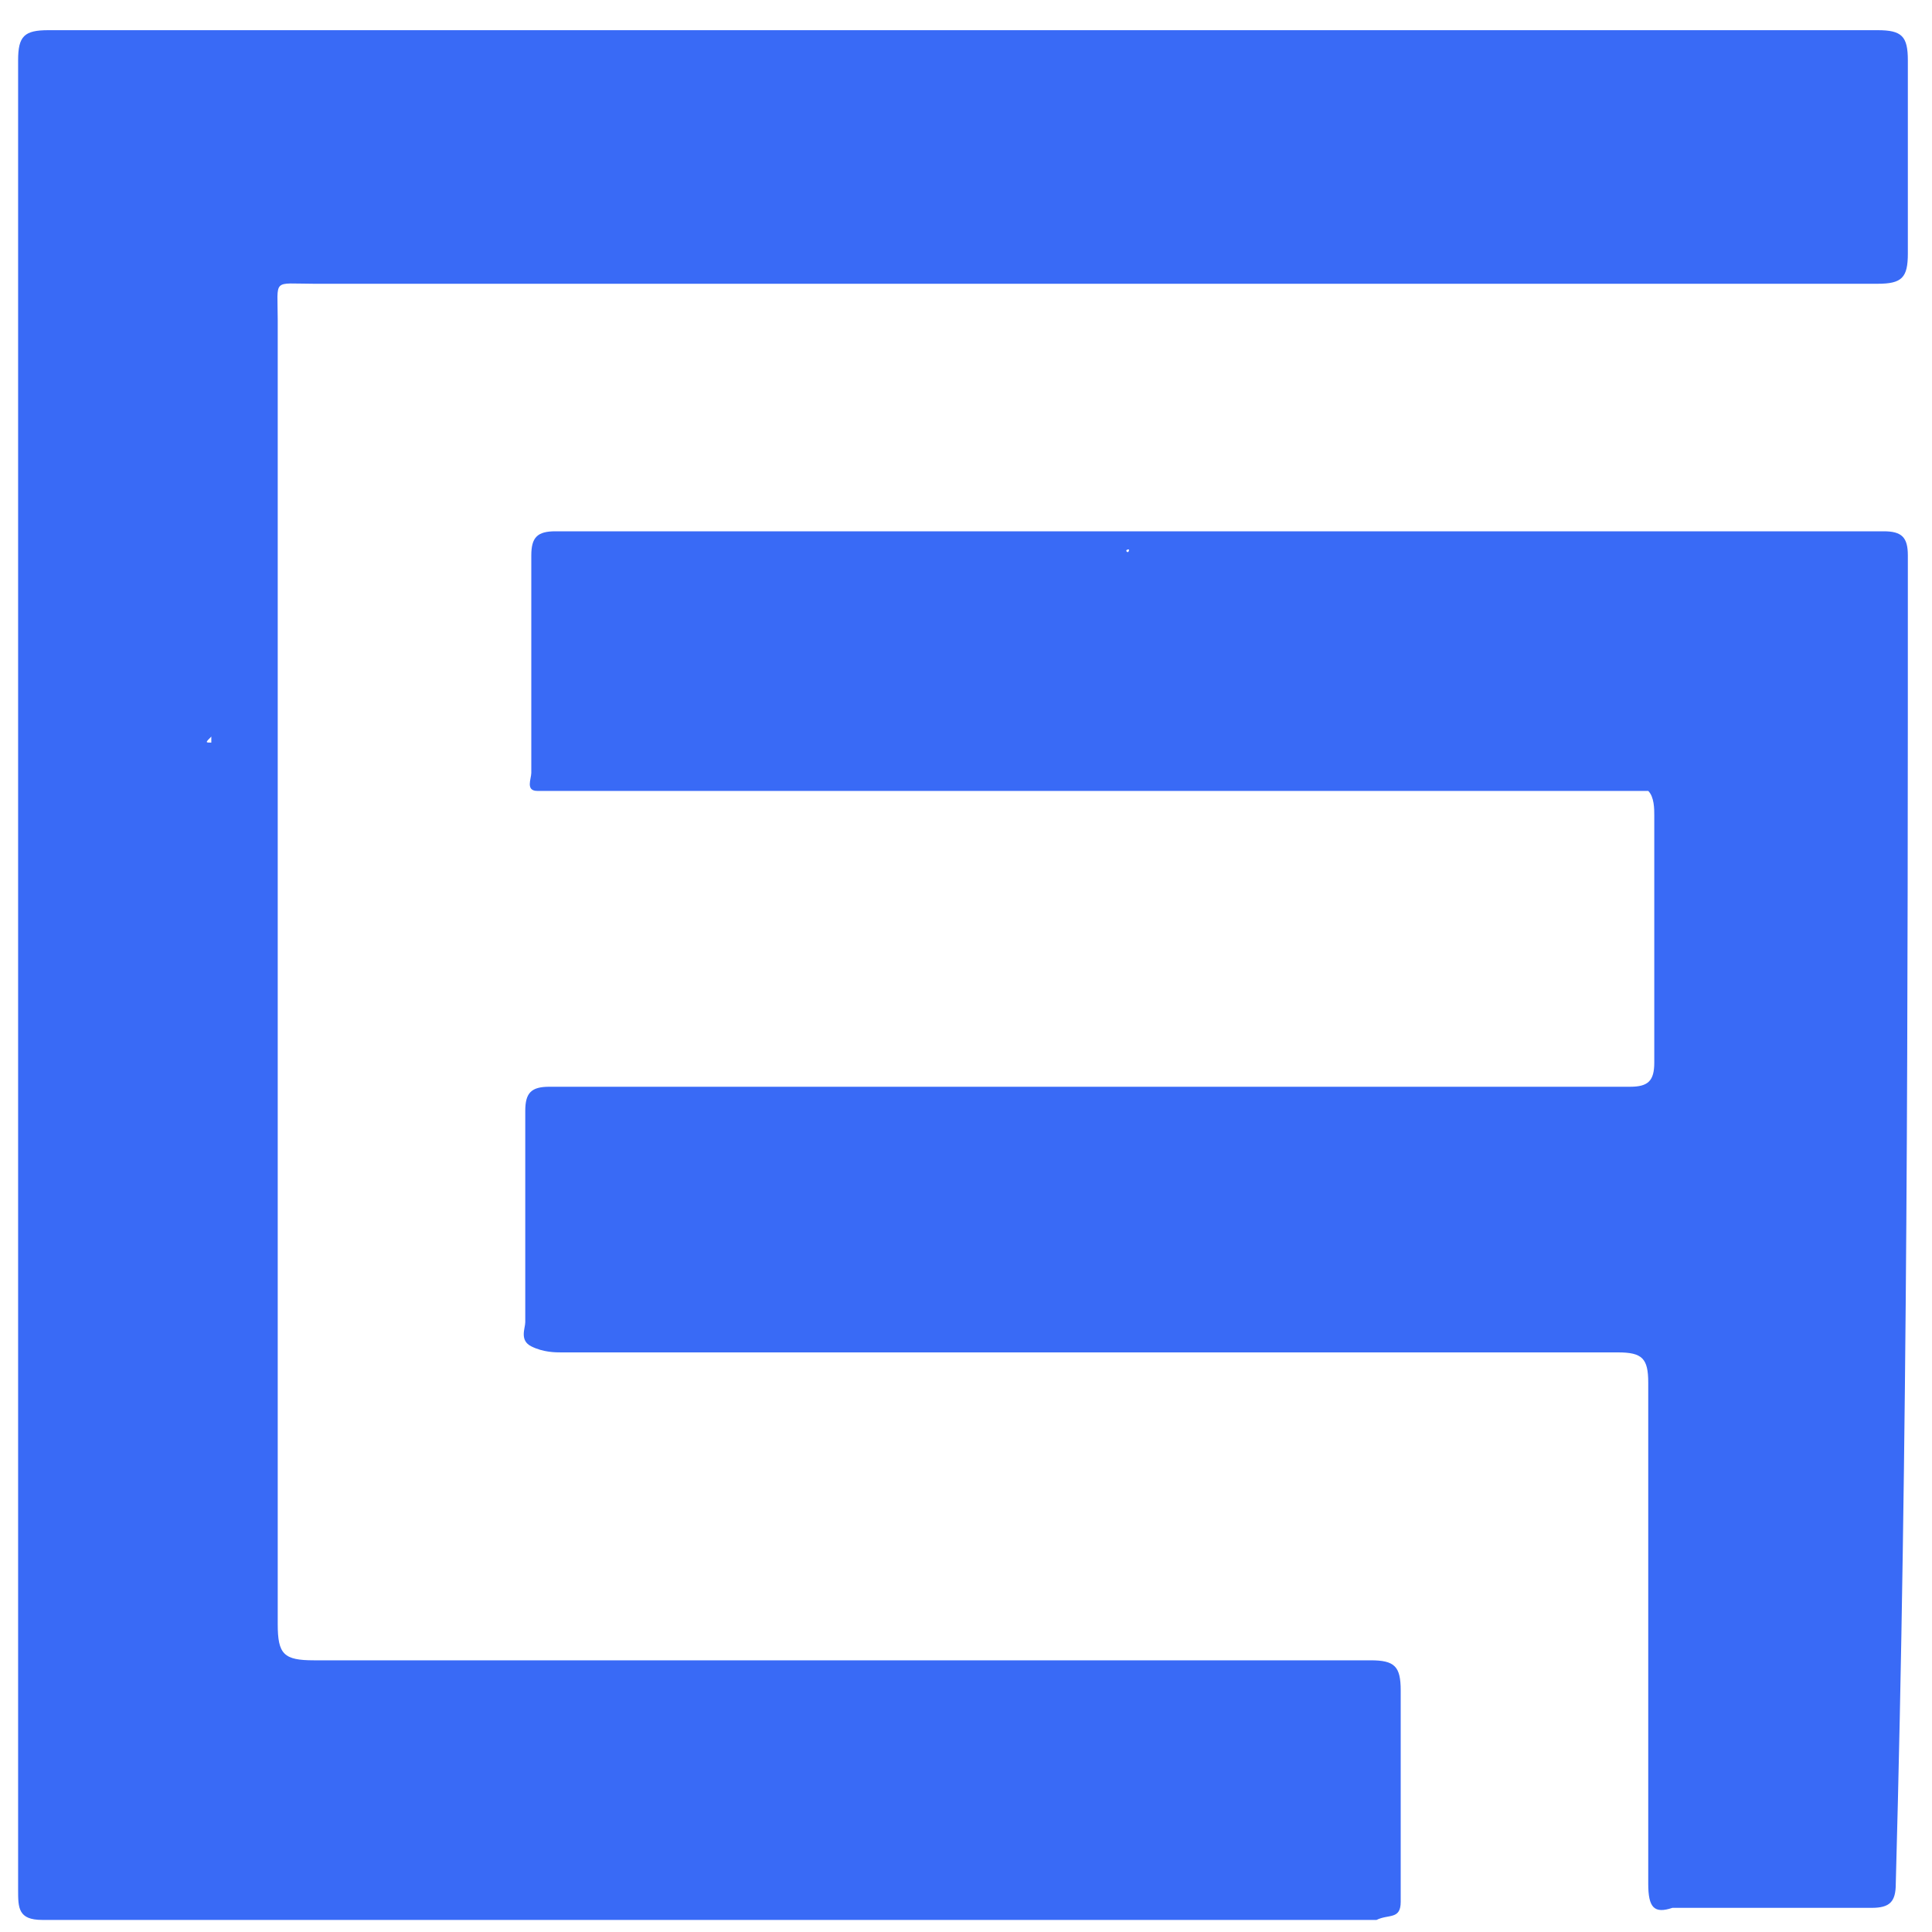
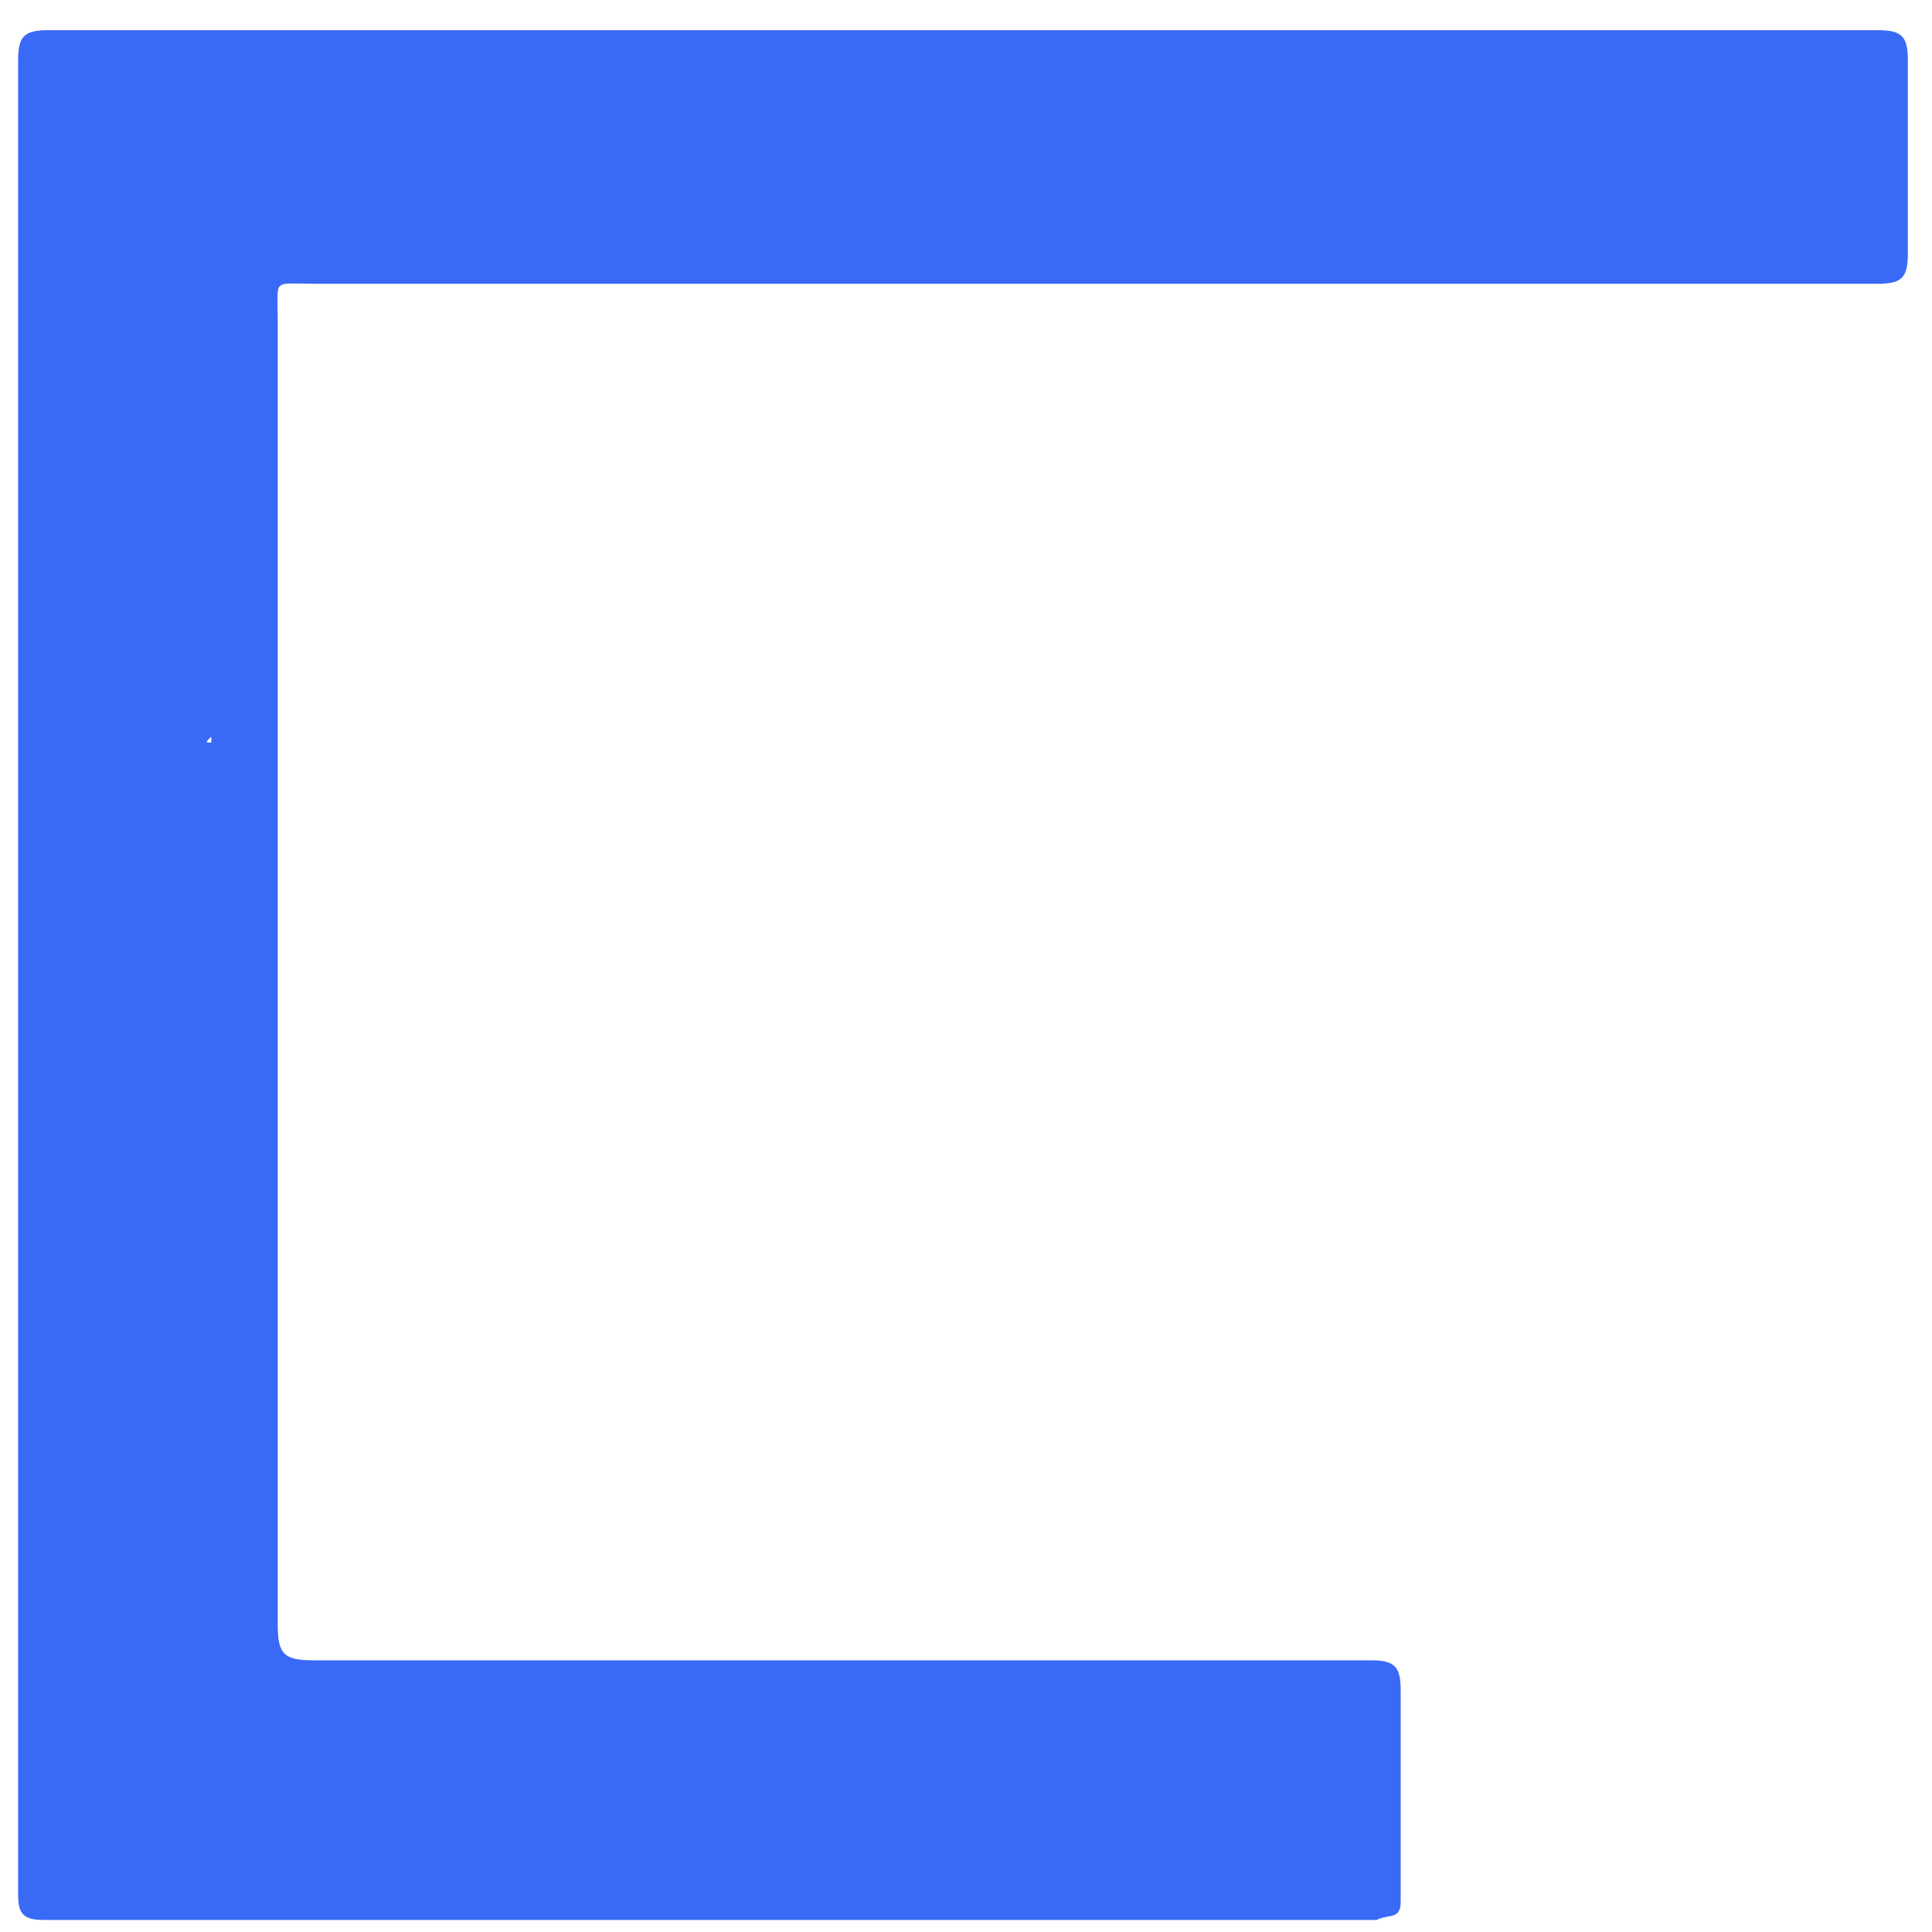
<svg xmlns="http://www.w3.org/2000/svg" version="1.1" id="Layer_1" x="0px" y="0px" viewBox="0 0 32 32" style="enable-background:new 0 0 32 32;" xml:space="preserve">
  <style type="text/css">
	.st0{fill:#B543FC;}
	.st1{fill:#FFFFFF;}
	.st2{fill-rule:evenodd;clip-rule:evenodd;fill:#F0B90B;}
	.st3{fill-rule:evenodd;clip-rule:evenodd;fill:#FFFFFF;}
	.st4{fill-rule:evenodd;clip-rule:evenodd;fill:#656DA8;}
	.st5{fill-rule:evenodd;clip-rule:evenodd;fill:#F3FBFF;}
	.st6{fill:#656DA8;}
	.st7{fill:none;}
	.st8{fill:#0B70FE;}
	.st9{fill:#00004F;}
	.st10{fill:#FCFCFC;}
	.st11{fill:#0079FE;}
	.st12{fill:#FEFEFE;}
	.st13{fill:#E7E7F1;}
	.st14{fill:#007AFE;}
	.st15{fill:#7DBAFE;}
	.st16{fill:#FE699E;}
	.st17{fill:#E7609A;}
	.st18{fill:#7CBAFE;}
	.st19{fill:#5F9FED;}
	.st20{fill:#56A1F6;}
	.st21{fill:#5999E8;}
	.st22{fill:#5B91DC;}
	.st23{fill:#FE4892;}
	.st24{fill:#E7428F;}
	.st25{fill:#FDFDFE;}
	.st26{fill:#95A0D8;}
	.st27{fill:#2B61D1;}
	.st28{fill:#0046CA;}
	.st29{fill-rule:evenodd;clip-rule:evenodd;fill:#F157B2;}
	.st30{fill:#ED1C24;}
	.st31{fill:#4258EA;}
	.st32{fill:#F6F6F6;}
	.st33{fill:url(#SVGID_1_);}
	.st34{fill:url(#SVGID_00000181804285552608475830000004011043661025804182_);}
	.st35{fill:#042850;}
	.st36{fill:#121122;}
	.st37{fill-rule:evenodd;clip-rule:evenodd;fill:#F2F4F8;}
	.st38{fill:#6665DD;}
	.st39{fill:#FF99A5;}
	.st40{fill:#FFE600;}
	.st41{fill-rule:evenodd;clip-rule:evenodd;fill:#B9C5ED;}
	.st42{fill:#B9C5ED;}
	.st43{fill:#E09C00;}
	.st44{fill:#9F99EE;}
	.st45{fill:#A06552;}
	.st46{fill:#84584B;}
	.st47{fill:#F4DBB3;}
	.st48{fill:#BAA48A;}
	.st49{fill:#4E3F3F;}
	.st50{fill:#E4646D;}
	.st51{fill:#4F4040;}
	.st52{fill:#5E5460;}
	.st53{fill:#5D5360;}
	.st54{fill:#504141;}
	.st55{fill:#FAFAFA;}
	.st56{fill:#505987;}
	.st57{fill:#396AF6;}
	.st58{fill:#F21616;}
	.st59{fill:#BF00A2;}
	.st60{fill:#620853;}
</style>
  <g>
-     <path class="st57" d="M31.6,9.2c0-0.3-0.1-0.4-0.4-0.4c-7.3,0-14.7,0-22,0c-0.3,0-0.4,0.1-0.4,0.4c0,1.2,0,2.4,0,3.6   c0,0.1-0.1,0.3,0.1,0.3c0,0,0,0,0,0c0,0,0,0,0,0c0.2,0,0.3,0,0.5,0c2.8,0,5.6,0,8.4,0c3.2,0,6.3,0,9.5,0l0,0   c0.1,0.1,0.1,0.3,0.1,0.4c0,1.4,0,2.7,0,4.1c0,0.3-0.1,0.4-0.4,0.4c-6,0-11.9,0-17.9,0c-0.3,0-0.4,0.1-0.4,0.4c0,1.2,0,2.3,0,3.5   c0,0.1-0.1,0.3,0.1,0.4l0,0c0.2,0.1,0.4,0.1,0.5,0.1c5.8,0,11.7,0,17.5,0c0.4,0,0.5,0.1,0.5,0.5c0,2.8,0,5.5,0,8.3   c0,0.4,0.1,0.5,0.4,0.4c1.1,0,2.2,0,3.3,0c0.3,0,0.4-0.1,0.4-0.4C31.6,23.9,31.6,16.6,31.6,9.2L31.6,9.2z M25.9,11.5   C25.9,11.5,25.8,11.5,25.9,11.5C25.8,11.5,25.8,11.5,25.9,11.5z M18.7,9.1C18.7,9.1,18.7,9.1,18.7,9.1C18.7,9.2,18.6,9.1,18.7,9.1   C18.6,9.1,18.7,9.1,18.7,9.1L18.7,9.1z M8.9,22.4L8.9,22.4C8.9,22.4,8.9,22.4,8.9,22.4L8.9,22.4z" />
-     <path class="st57" d="M23.2,31.5L23.2,31.5c0-1.2,0-2.3,0-3.5c0-0.4-0.1-0.5-0.5-0.5c-5.8,0-11.7,0-17.5,0c-0.5,0-0.6-0.1-0.6-0.6   c0-7.2,0-14.4,0-21.6c0-0.7-0.1-0.6,0.6-0.6c8.6,0,17.3,0,25.9,0c0.4,0,0.5-0.1,0.5-0.5c0-1.1,0-2.2,0-3.2c0-0.4-0.1-0.5-0.5-0.5   c-10.1,0-20.2,0-30.3,0c-0.4,0-0.5,0.1-0.5,0.5c0,2.7,0,5.3,0,8c0,7.4,0,14.9,0,22.3c0,0.3,0,0.5,0.4,0.5c7.4,0,14.8,0,22.1,0   C23,31.7,23.2,31.8,23.2,31.5L23.2,31.5C23.2,31.5,23.2,31.5,23.2,31.5L23.2,31.5z M19.5,1C19.5,1,19.5,1,19.5,1   C19.5,1,19.5,1,19.5,1z M11.2,0.6C11.1,0.6,11.1,0.6,11.2,0.6L11.2,0.6C11.2,0.6,11.2,0.6,11.2,0.6z M0.6,16.7   C0.6,16.7,0.6,16.7,0.6,16.7L0.6,16.7C0.6,16.7,0.6,16.7,0.6,16.7z M3.5,12.2c0,0,0,0.1,0,0.1C3.4,12.3,3.4,12.3,3.5,12.2z    M8.7,4.4C8.7,4.4,8.7,4.4,8.7,4.4L8.7,4.4C8.7,4.4,8.7,4.4,8.7,4.4L8.7,4.4z" />
+     <path class="st57" d="M23.2,31.5L23.2,31.5c0-1.2,0-2.3,0-3.5c0-0.4-0.1-0.5-0.5-0.5c-5.8,0-11.7,0-17.5,0c-0.5,0-0.6-0.1-0.6-0.6   c0-7.2,0-14.4,0-21.6c0-0.7-0.1-0.6,0.6-0.6c8.6,0,17.3,0,25.9,0c0.4,0,0.5-0.1,0.5-0.5c0-1.1,0-2.2,0-3.2c0-0.4-0.1-0.5-0.5-0.5   c-10.1,0-20.2,0-30.3,0c-0.4,0-0.5,0.1-0.5,0.5c0,2.7,0,5.3,0,8c0,7.4,0,14.9,0,22.3c0,0.3,0,0.5,0.4,0.5c7.4,0,14.8,0,22.1,0   C23,31.7,23.2,31.8,23.2,31.5L23.2,31.5C23.2,31.5,23.2,31.5,23.2,31.5L23.2,31.5z M19.5,1C19.5,1,19.5,1,19.5,1   C19.5,1,19.5,1,19.5,1z M11.2,0.6C11.1,0.6,11.1,0.6,11.2,0.6L11.2,0.6C11.2,0.6,11.2,0.6,11.2,0.6z M0.6,16.7   C0.6,16.7,0.6,16.7,0.6,16.7L0.6,16.7C0.6,16.7,0.6,16.7,0.6,16.7z M3.5,12.2c0,0,0,0.1,0,0.1C3.4,12.3,3.4,12.3,3.5,12.2z    M8.7,4.4C8.7,4.4,8.7,4.4,8.7,4.4L8.7,4.4C8.7,4.4,8.7,4.4,8.7,4.4L8.7,4.4" />
  </g>
</svg>